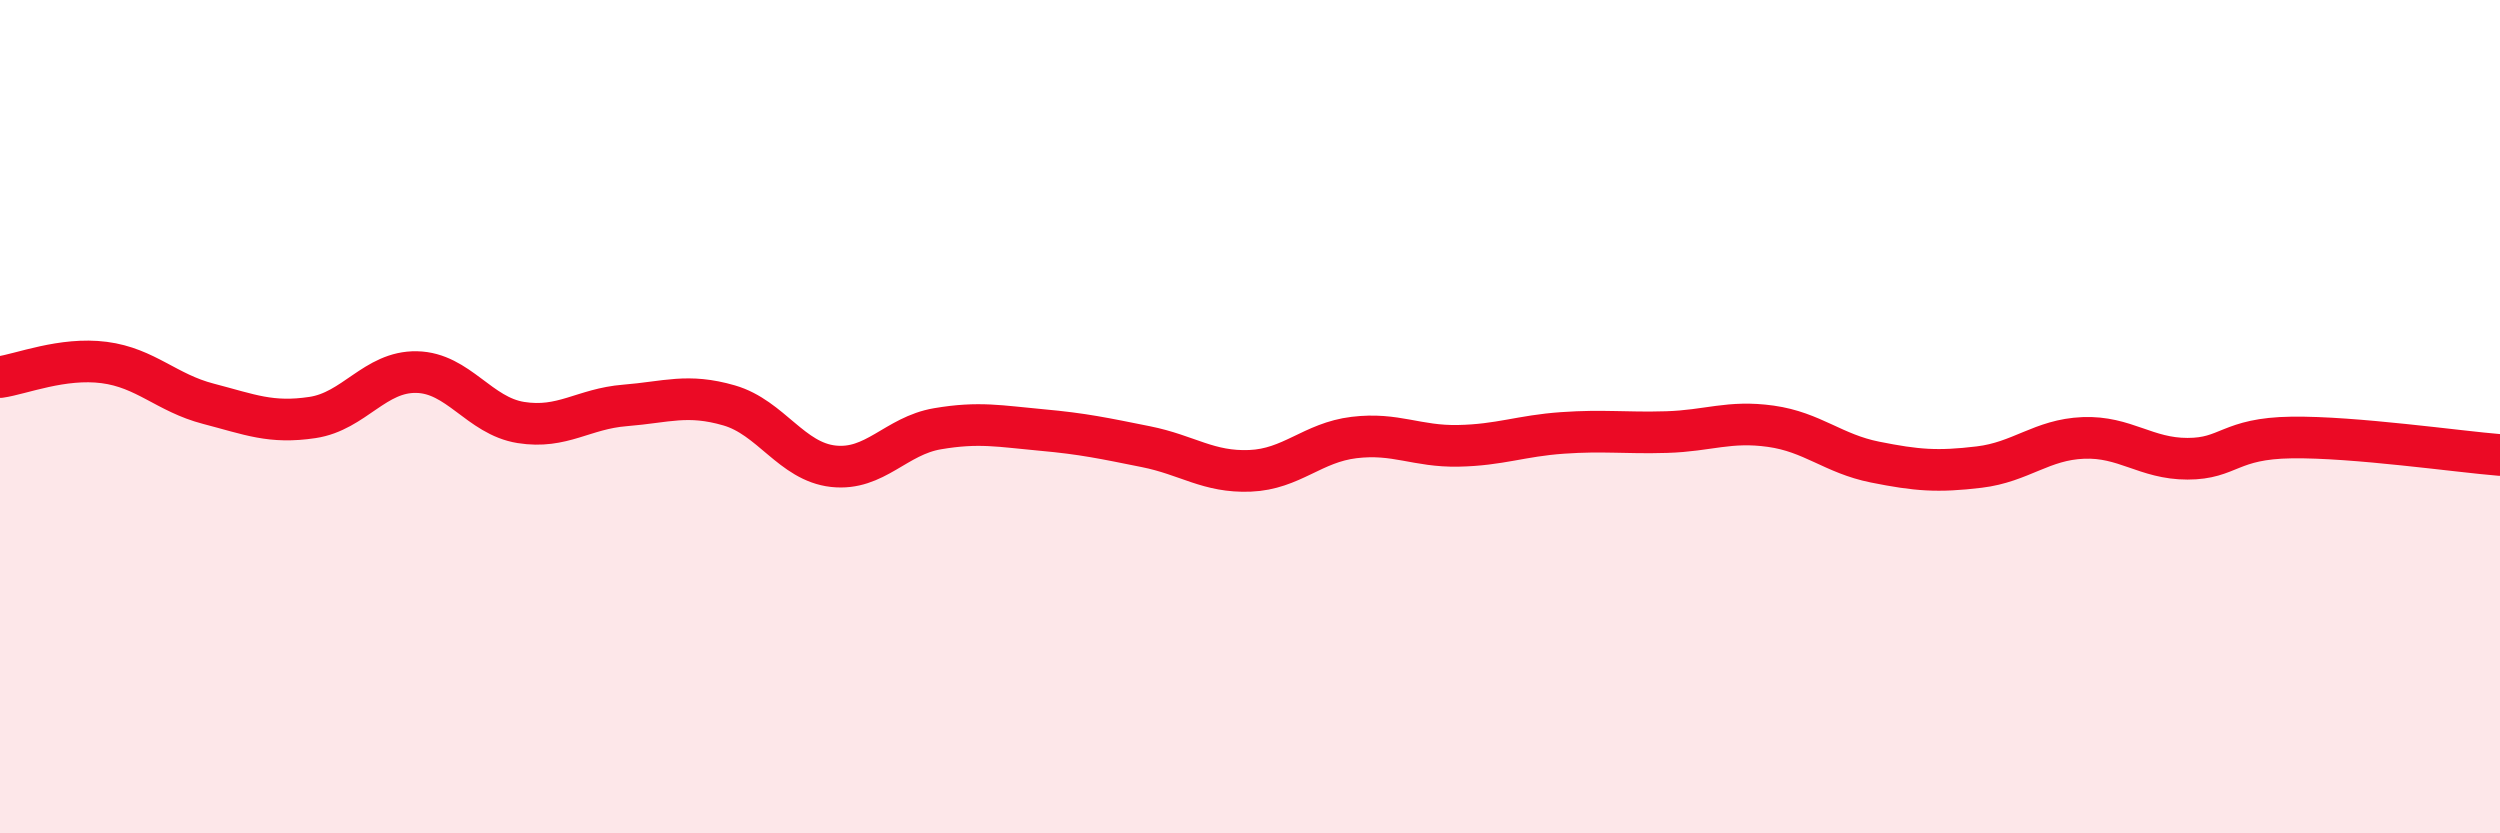
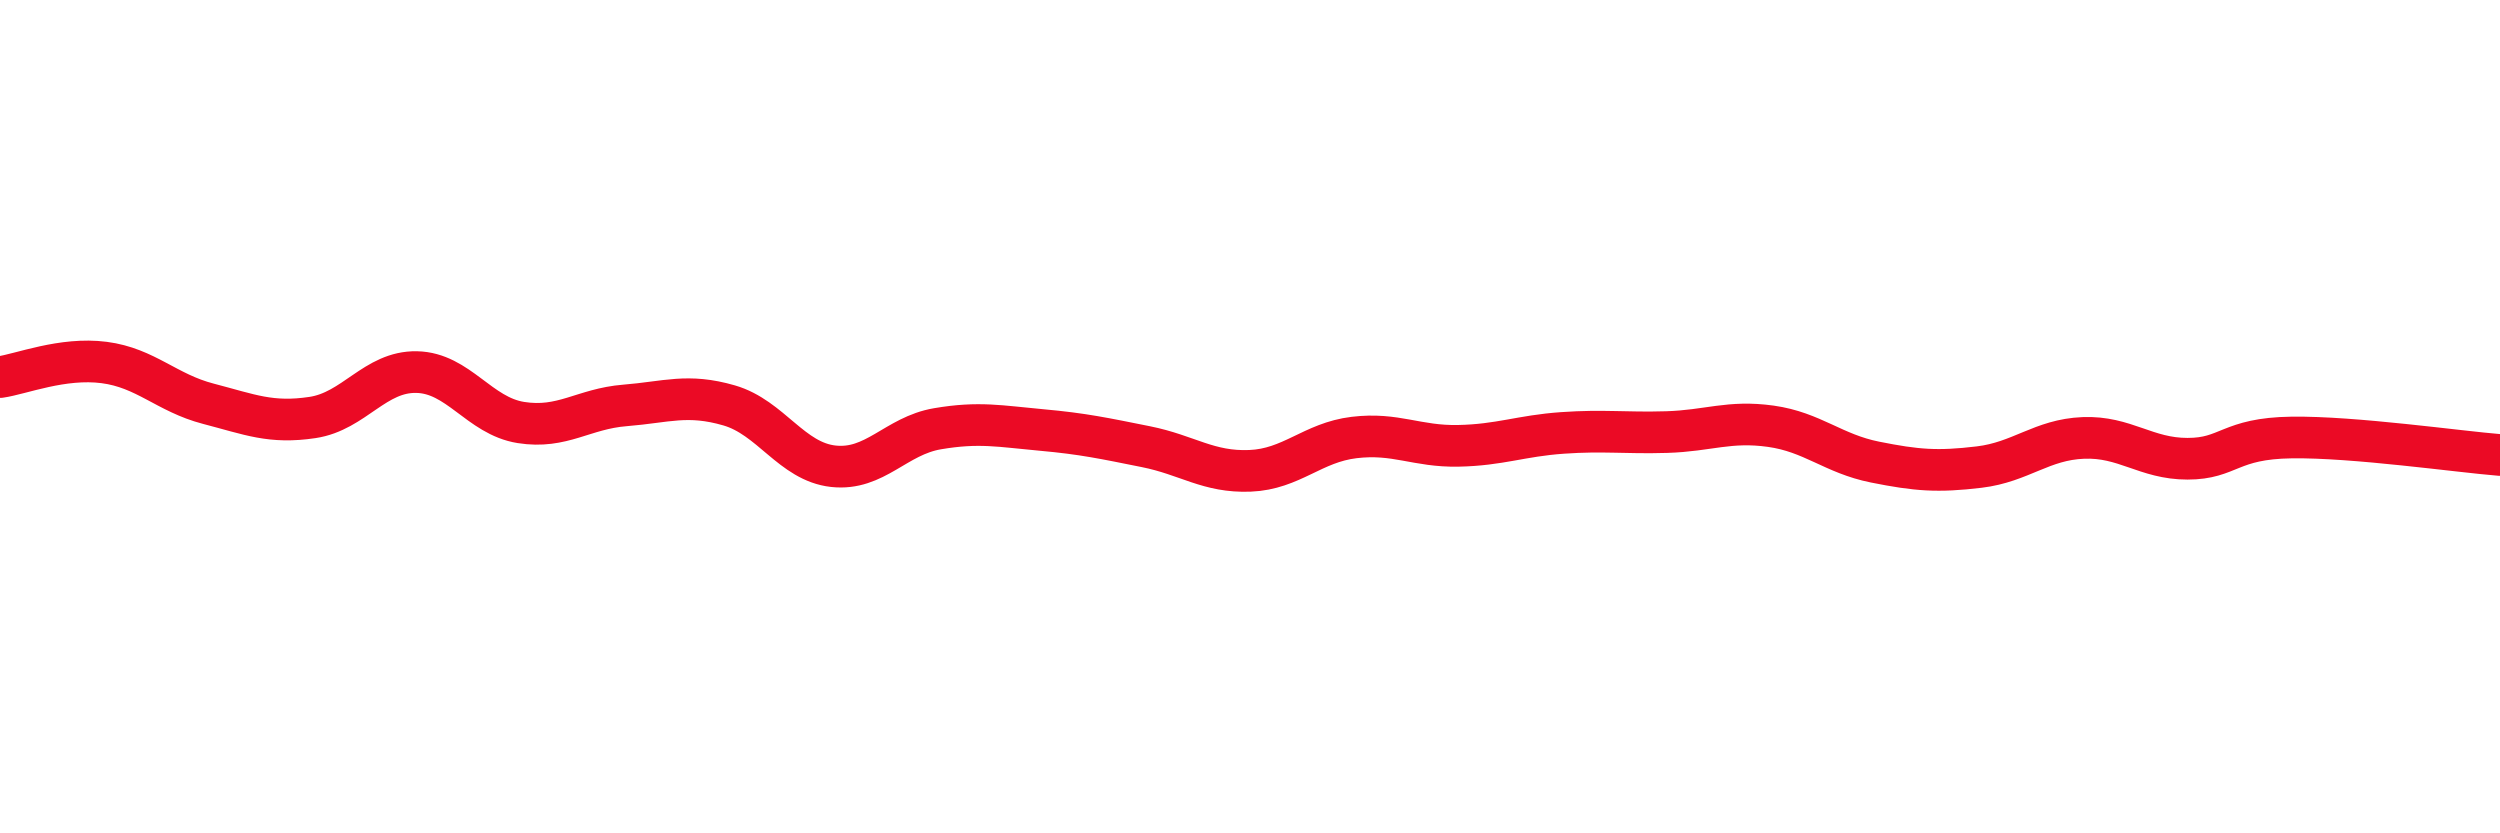
<svg xmlns="http://www.w3.org/2000/svg" width="60" height="20" viewBox="0 0 60 20">
-   <path d="M 0,9.05 C 0.5,8.98 1.5,8.57 2.5,8.7 C 3.5,8.83 4,9.43 5,9.69 C 6,9.95 6.5,10.17 7.5,10.02 C 8.5,9.87 9,8.91 10,8.93 C 11,8.95 11.5,9.98 12.5,10.14 C 13.5,10.3 14,9.81 15,9.73 C 16,9.65 16.5,9.44 17.5,9.73 C 18.5,10.02 19,11.08 20,11.19 C 21,11.3 21.5,10.46 22.5,10.29 C 23.5,10.12 24,10.23 25,10.32 C 26,10.41 26.5,10.52 27.5,10.72 C 28.5,10.92 29,11.34 30,11.3 C 31,11.26 31.5,10.62 32.5,10.5 C 33.5,10.38 34,10.72 35,10.7 C 36,10.68 36.5,10.46 37.5,10.39 C 38.5,10.32 39,10.4 40,10.37 C 41,10.34 41.5,10.09 42.5,10.23 C 43.5,10.37 44,10.89 45,11.09 C 46,11.29 46.5,11.33 47.5,11.21 C 48.5,11.09 49,10.55 50,10.51 C 51,10.47 51.5,11.01 52.5,11.01 C 53.5,11.01 53.5,10.52 55,10.5 C 56.5,10.48 59,10.84 60,10.92L60 20L0 20Z" fill="#EB0A25" opacity="0.1" stroke-linecap="round" stroke-linejoin="round" />
  <path d="M 0,9.05 C 0.5,8.98 1.5,8.57 2.5,8.7 C 3.5,8.83 4,9.43 5,9.69 C 6,9.95 6.5,10.17 7.5,10.02 C 8.5,9.87 9,8.91 10,8.93 C 11,8.95 11.5,9.98 12.5,10.14 C 13.5,10.3 14,9.81 15,9.73 C 16,9.65 16.5,9.44 17.5,9.73 C 18.5,10.02 19,11.08 20,11.19 C 21,11.3 21.5,10.46 22.5,10.29 C 23.5,10.12 24,10.23 25,10.32 C 26,10.41 26.5,10.52 27.5,10.72 C 28.5,10.92 29,11.34 30,11.3 C 31,11.26 31.5,10.62 32.5,10.5 C 33.5,10.38 34,10.72 35,10.7 C 36,10.68 36.5,10.46 37.5,10.39 C 38.5,10.32 39,10.4 40,10.37 C 41,10.34 41.5,10.09 42.5,10.23 C 43.5,10.37 44,10.89 45,11.09 C 46,11.29 46.5,11.33 47.5,11.21 C 48.5,11.09 49,10.55 50,10.51 C 51,10.47 51.5,11.01 52.5,11.01 C 53.5,11.01 53.5,10.52 55,10.5 C 56.5,10.48 59,10.84 60,10.92" stroke="#EB0A25" stroke-width="1" fill="none" stroke-linecap="round" stroke-linejoin="round" />
</svg>